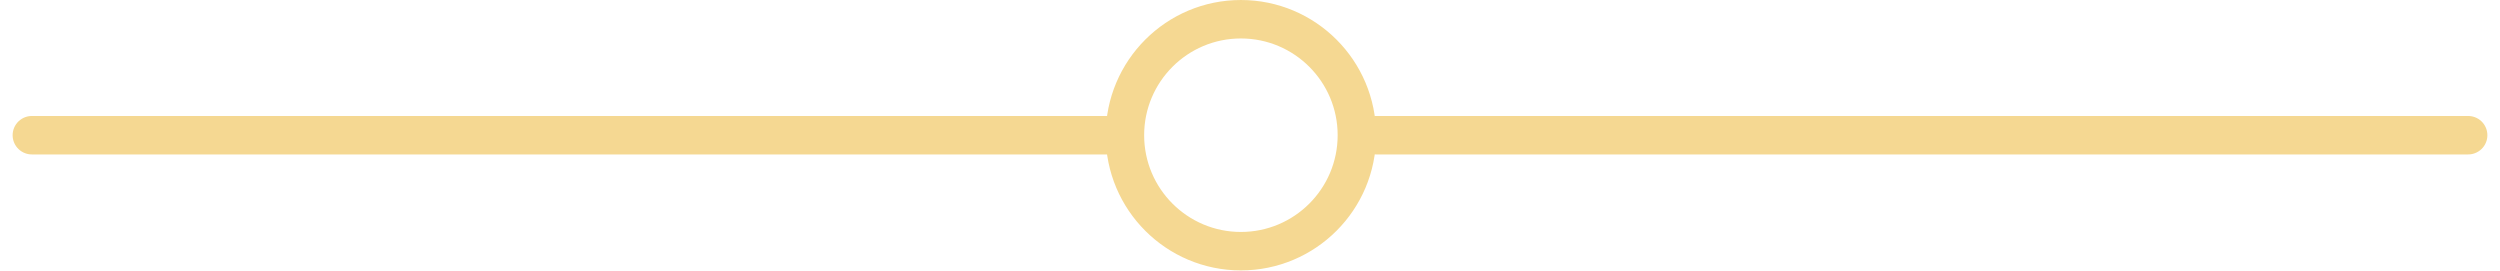
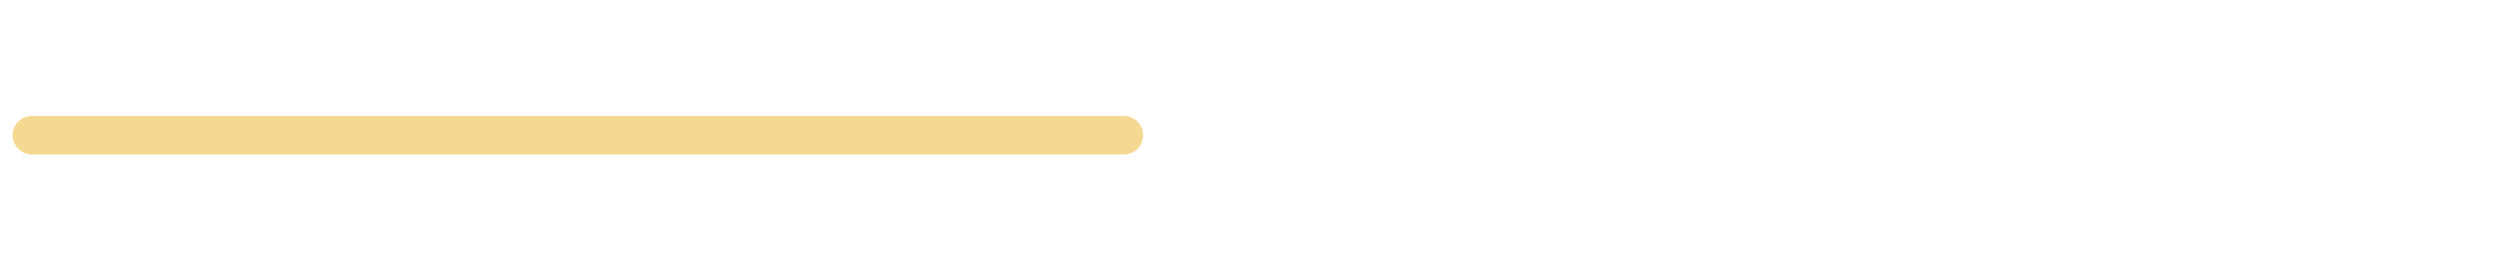
<svg xmlns="http://www.w3.org/2000/svg" width="157" height="17" viewBox="0 0 157 17" fill="none">
  <path d="M2 8.491H70.581" stroke="#F5D892" stroke-width="2.415" stroke-linecap="round" />
-   <path d="M86.42 8.491H155" stroke="#F5D892" stroke-width="2.415" stroke-linecap="round" />
-   <path d="M85.212 8.491C85.212 12.514 81.951 15.774 77.928 15.774C73.906 15.774 70.645 12.514 70.645 8.491C70.645 4.469 73.906 1.208 77.928 1.208C81.951 1.208 85.212 4.469 85.212 8.491Z" stroke="#F5D892" stroke-width="2.415" />
</svg>